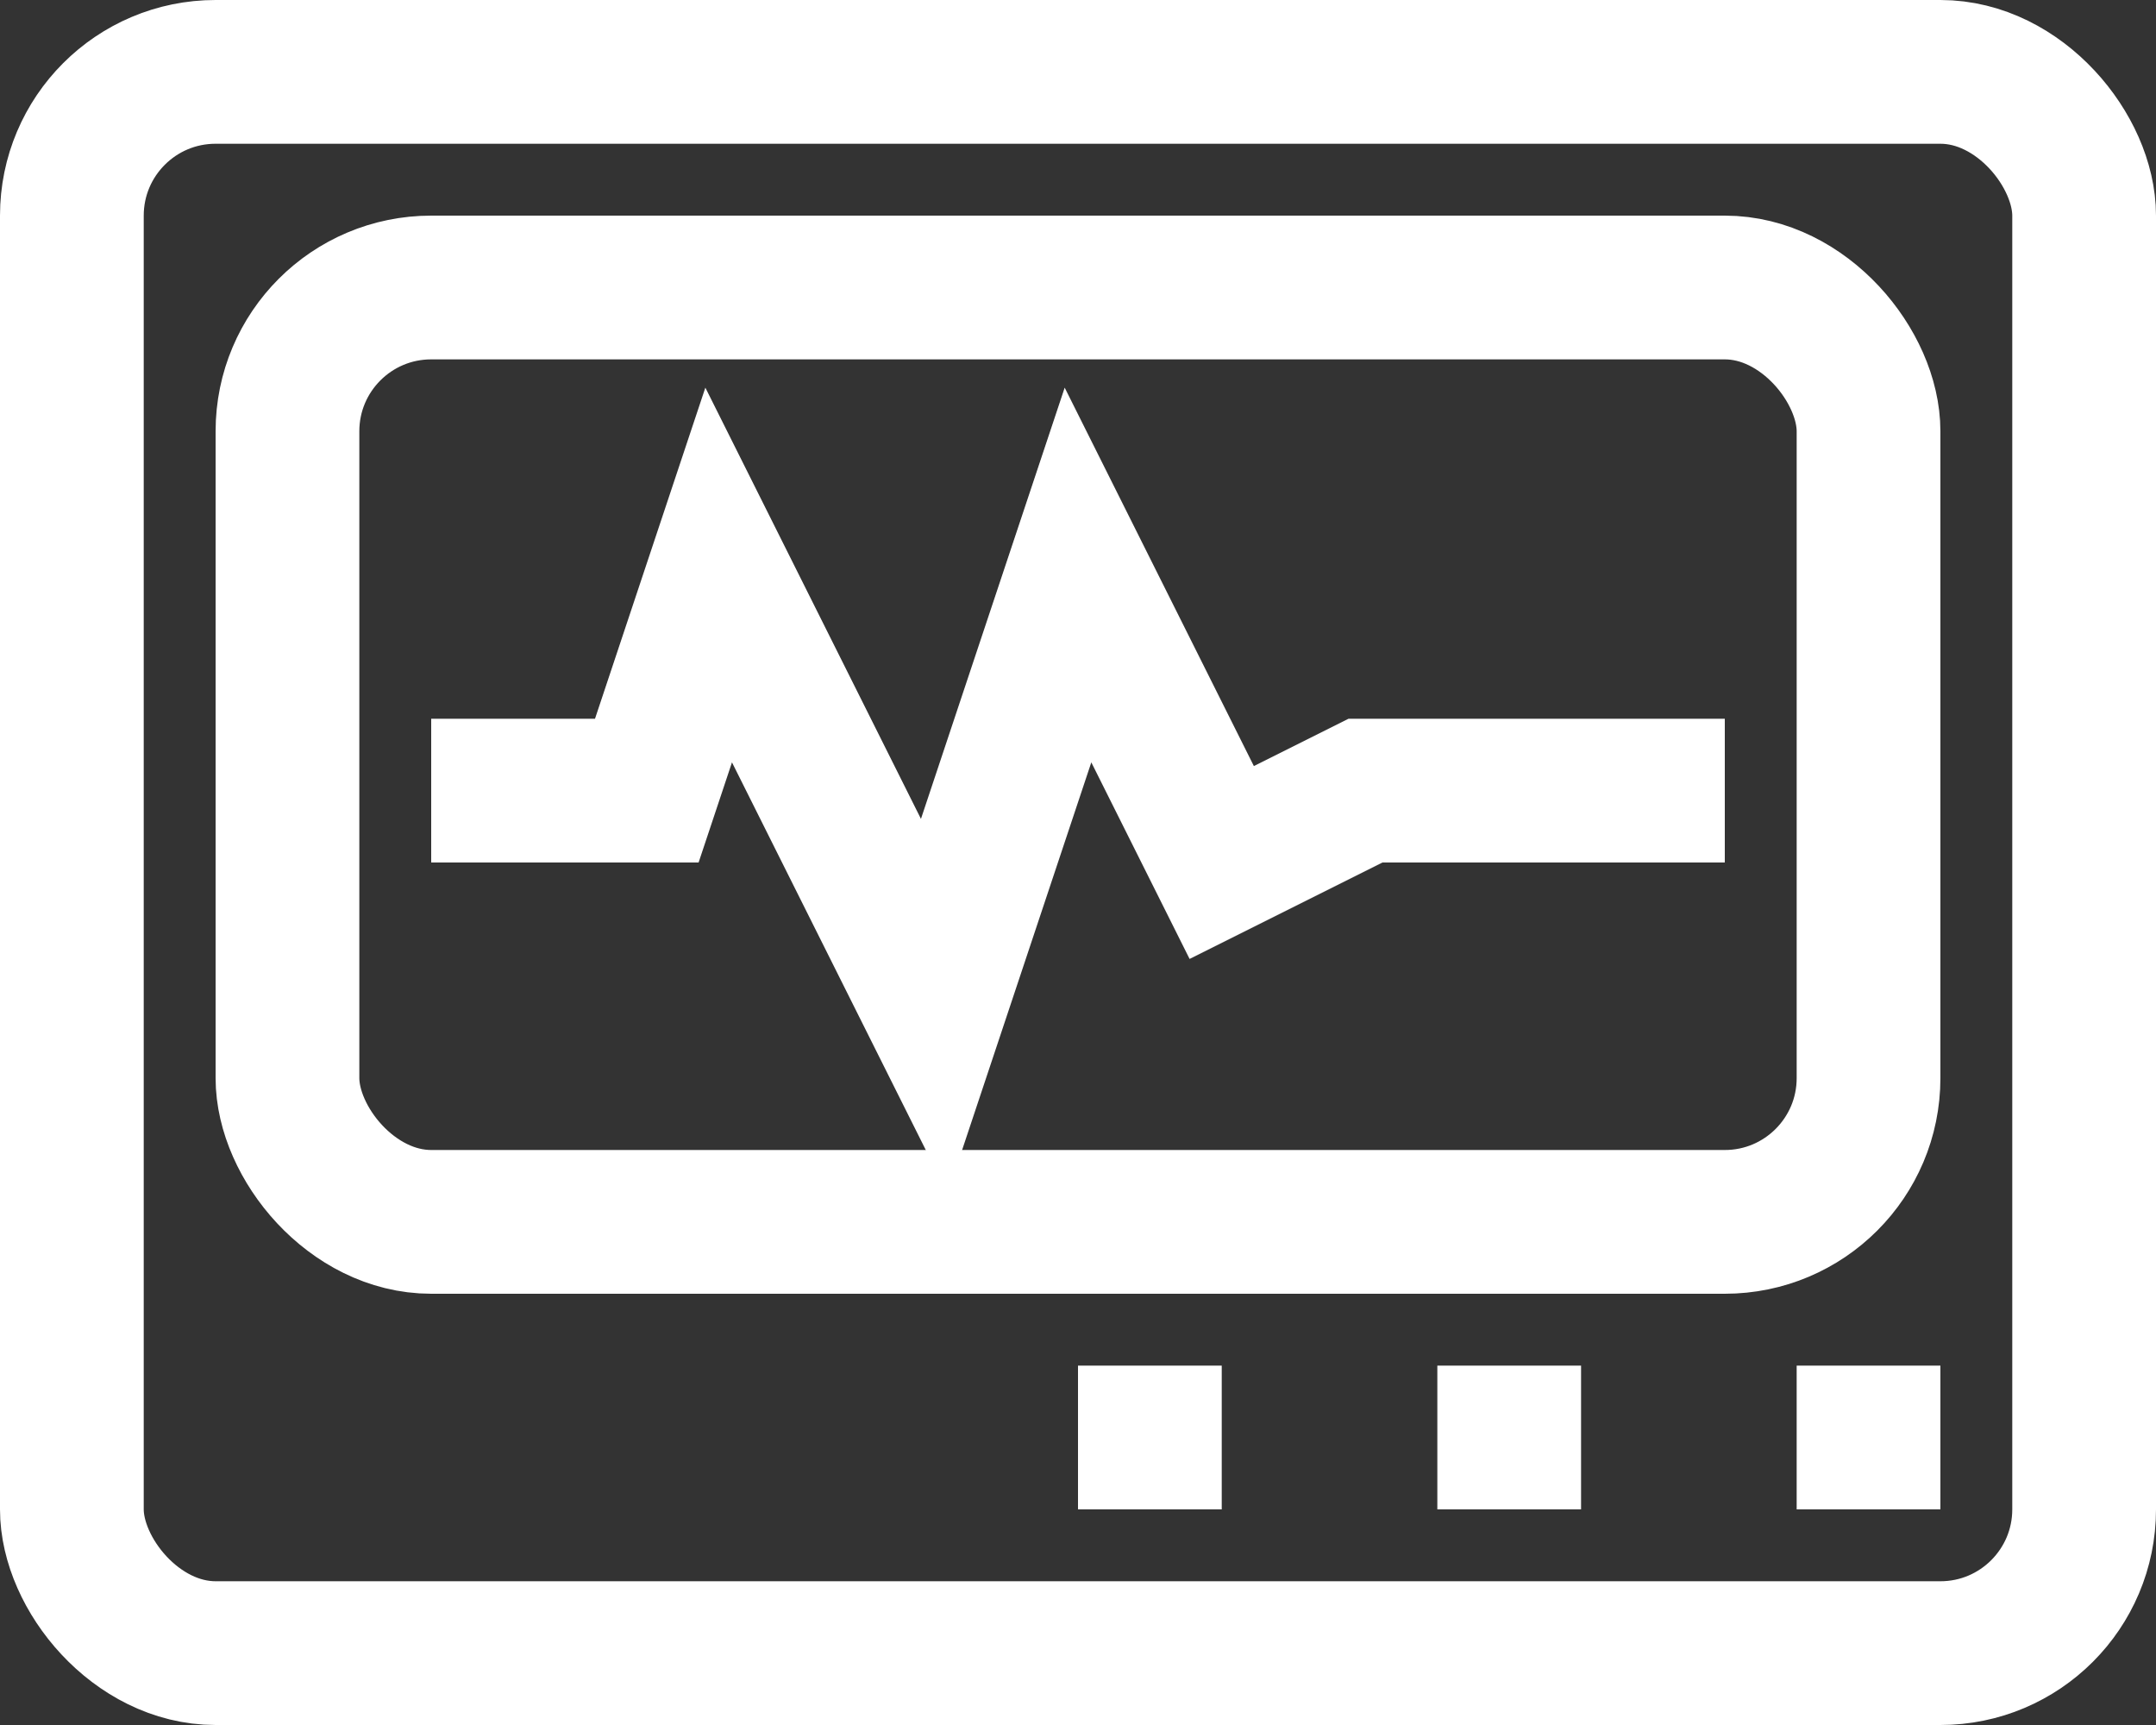
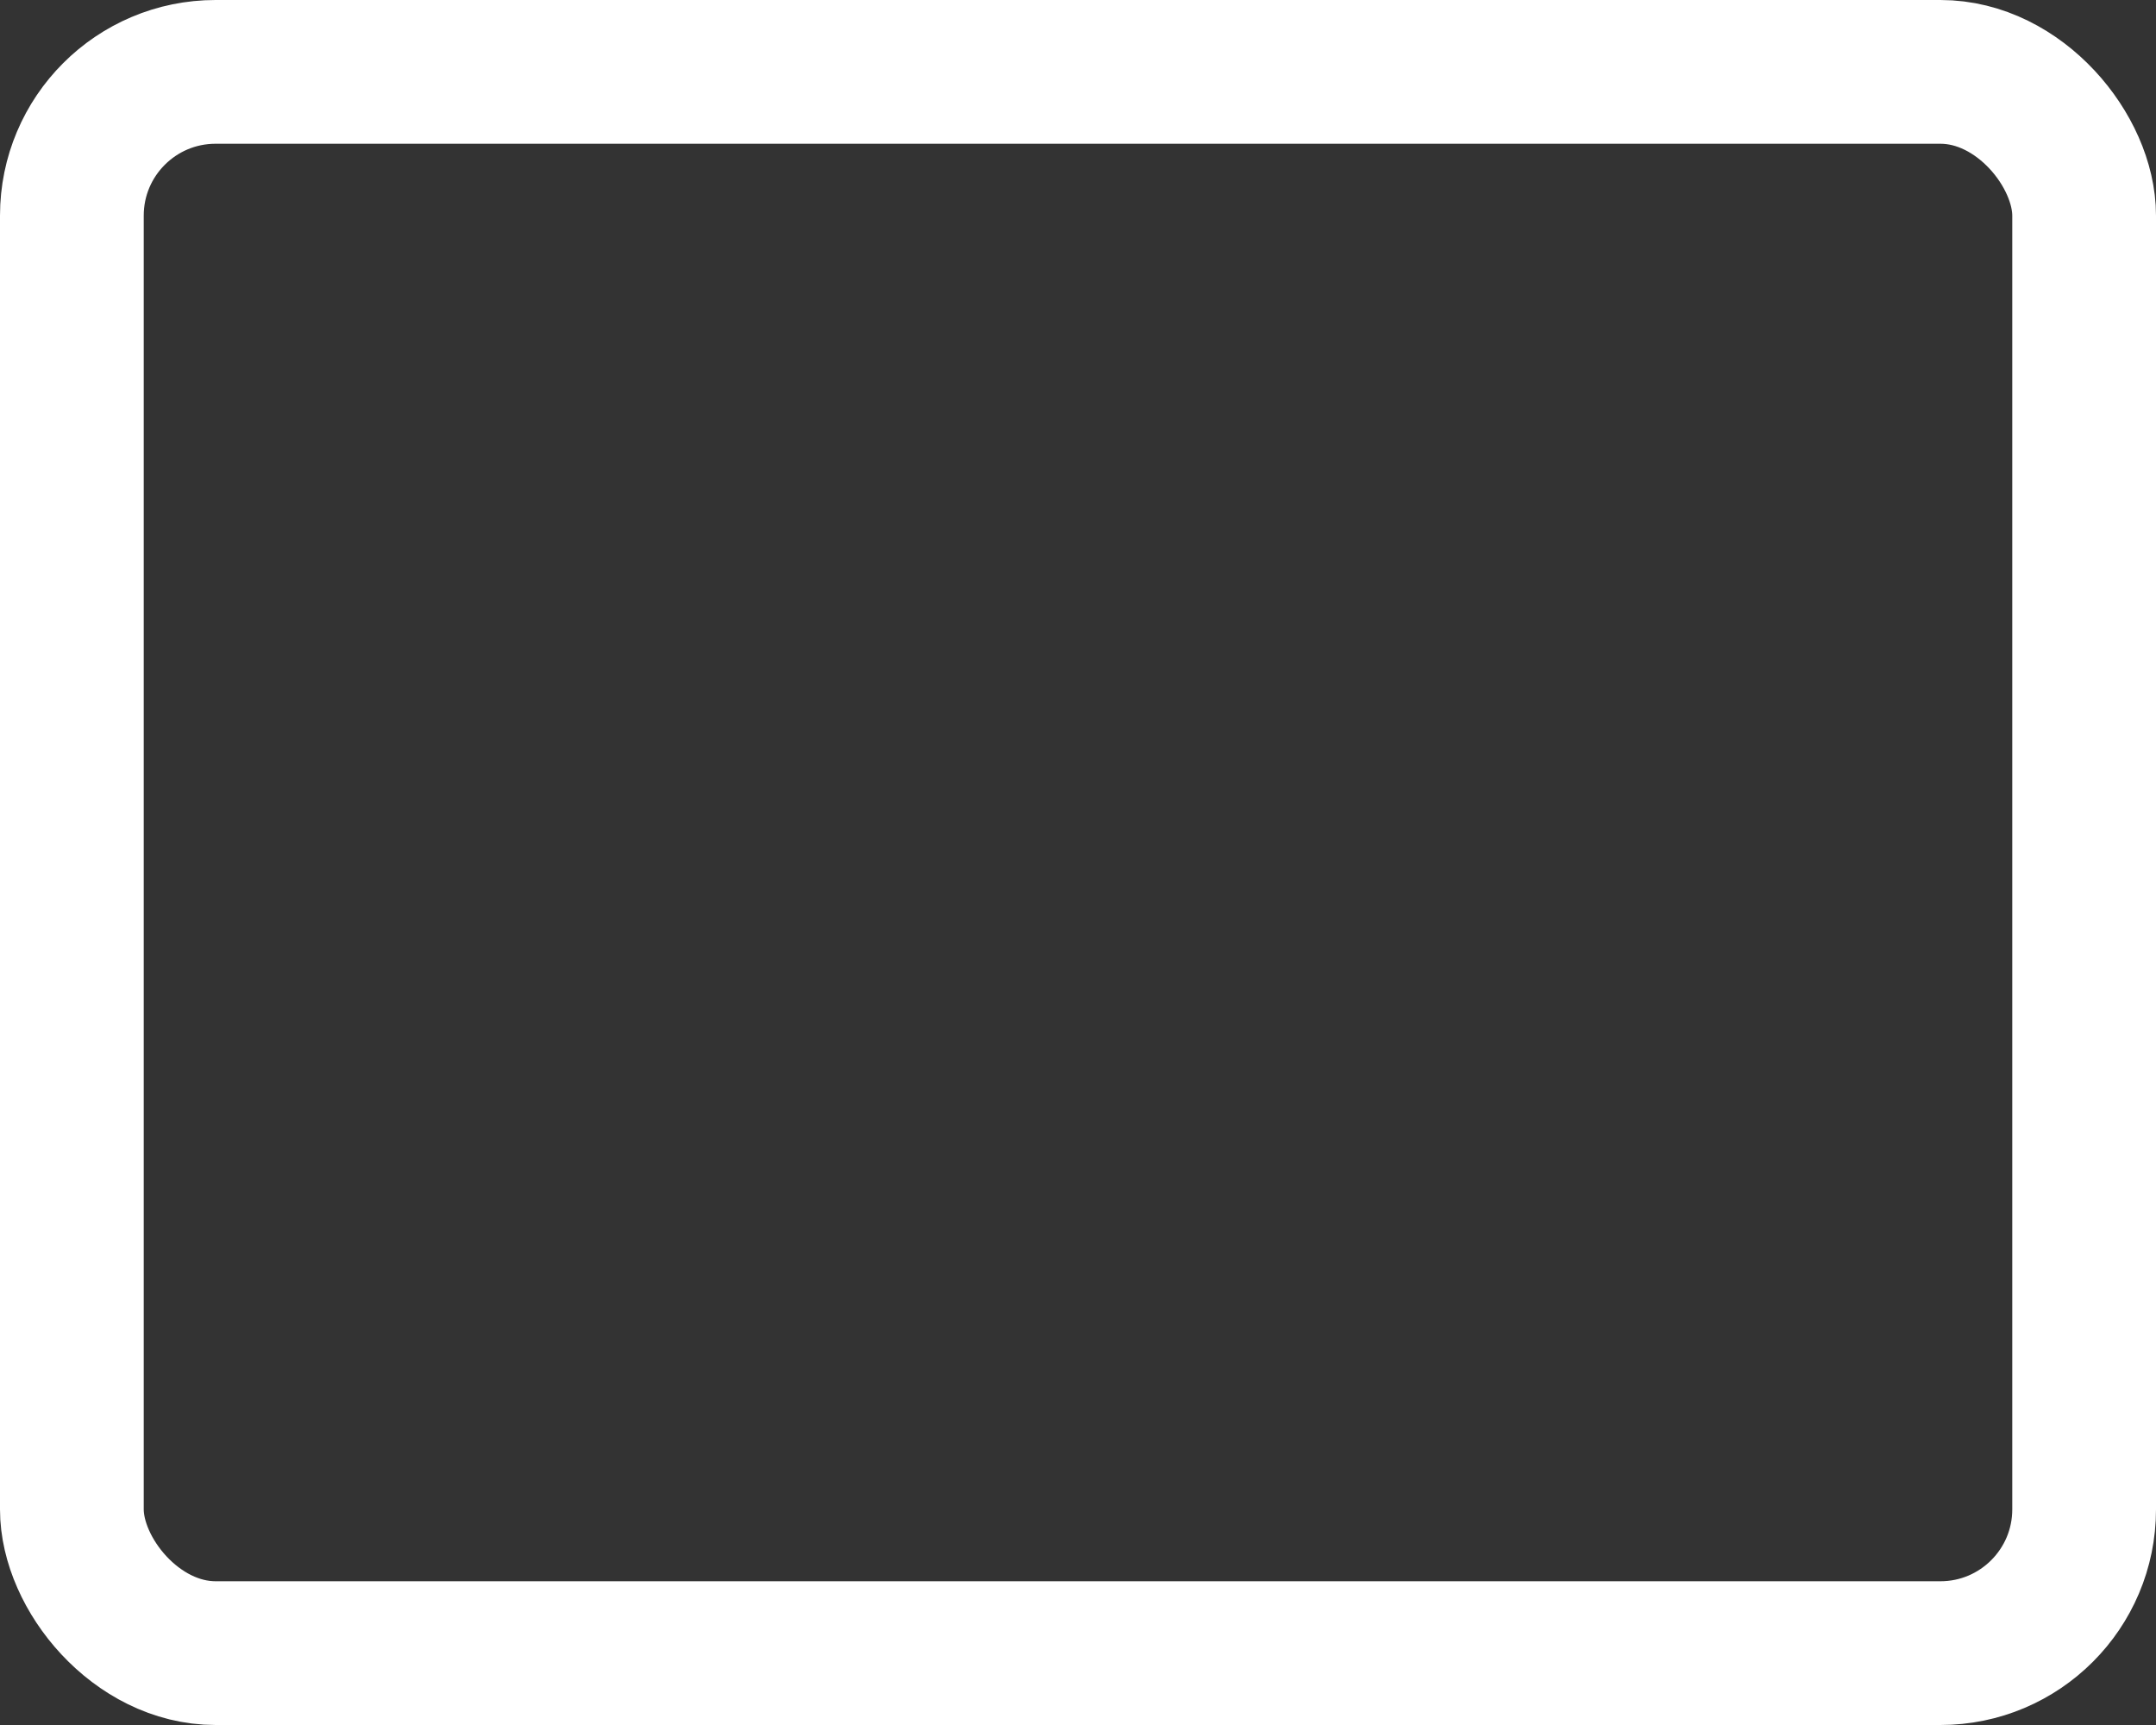
<svg xmlns="http://www.w3.org/2000/svg" width="30" height="24" viewBox="0 0 30 24" fill="none">
  <rect x="0" y="0" width="30" height="24" fill="#333333" stroke="none" />
  <defs>
    <style>
      /* Основной цвет обводки */
      .stroke-color {
        stroke: white; /* Замените на нужный */
      }
      /* Заливка для некоторых деталей */
      .fill-color {
        fill: white; /* Замените на нужный */
      }
    </style>
  </defs>
  <rect x="1" y="1" width="28" height="22" rx="2" class="stroke-color fill-secondary" stroke-width="2" />
-   <rect x="4" y="4" width="22" height="13" rx="2" class="stroke-color" stroke-width="2" fill="none" />
-   <path d="M6 11        L9 11        L10 8        L13 14        L15 8        L17 12        L19 11        L22 11        L24 11" class="stroke-color" stroke-width="2" fill="none" />
-   <rect x="15" y="19" width="2" height="2" class="fill-color" />
-   <rect x="20" y="19" width="2" height="2" class="fill-color" />
-   <rect x="25" y="19" width="2" height="2" class="fill-color" />
</svg>